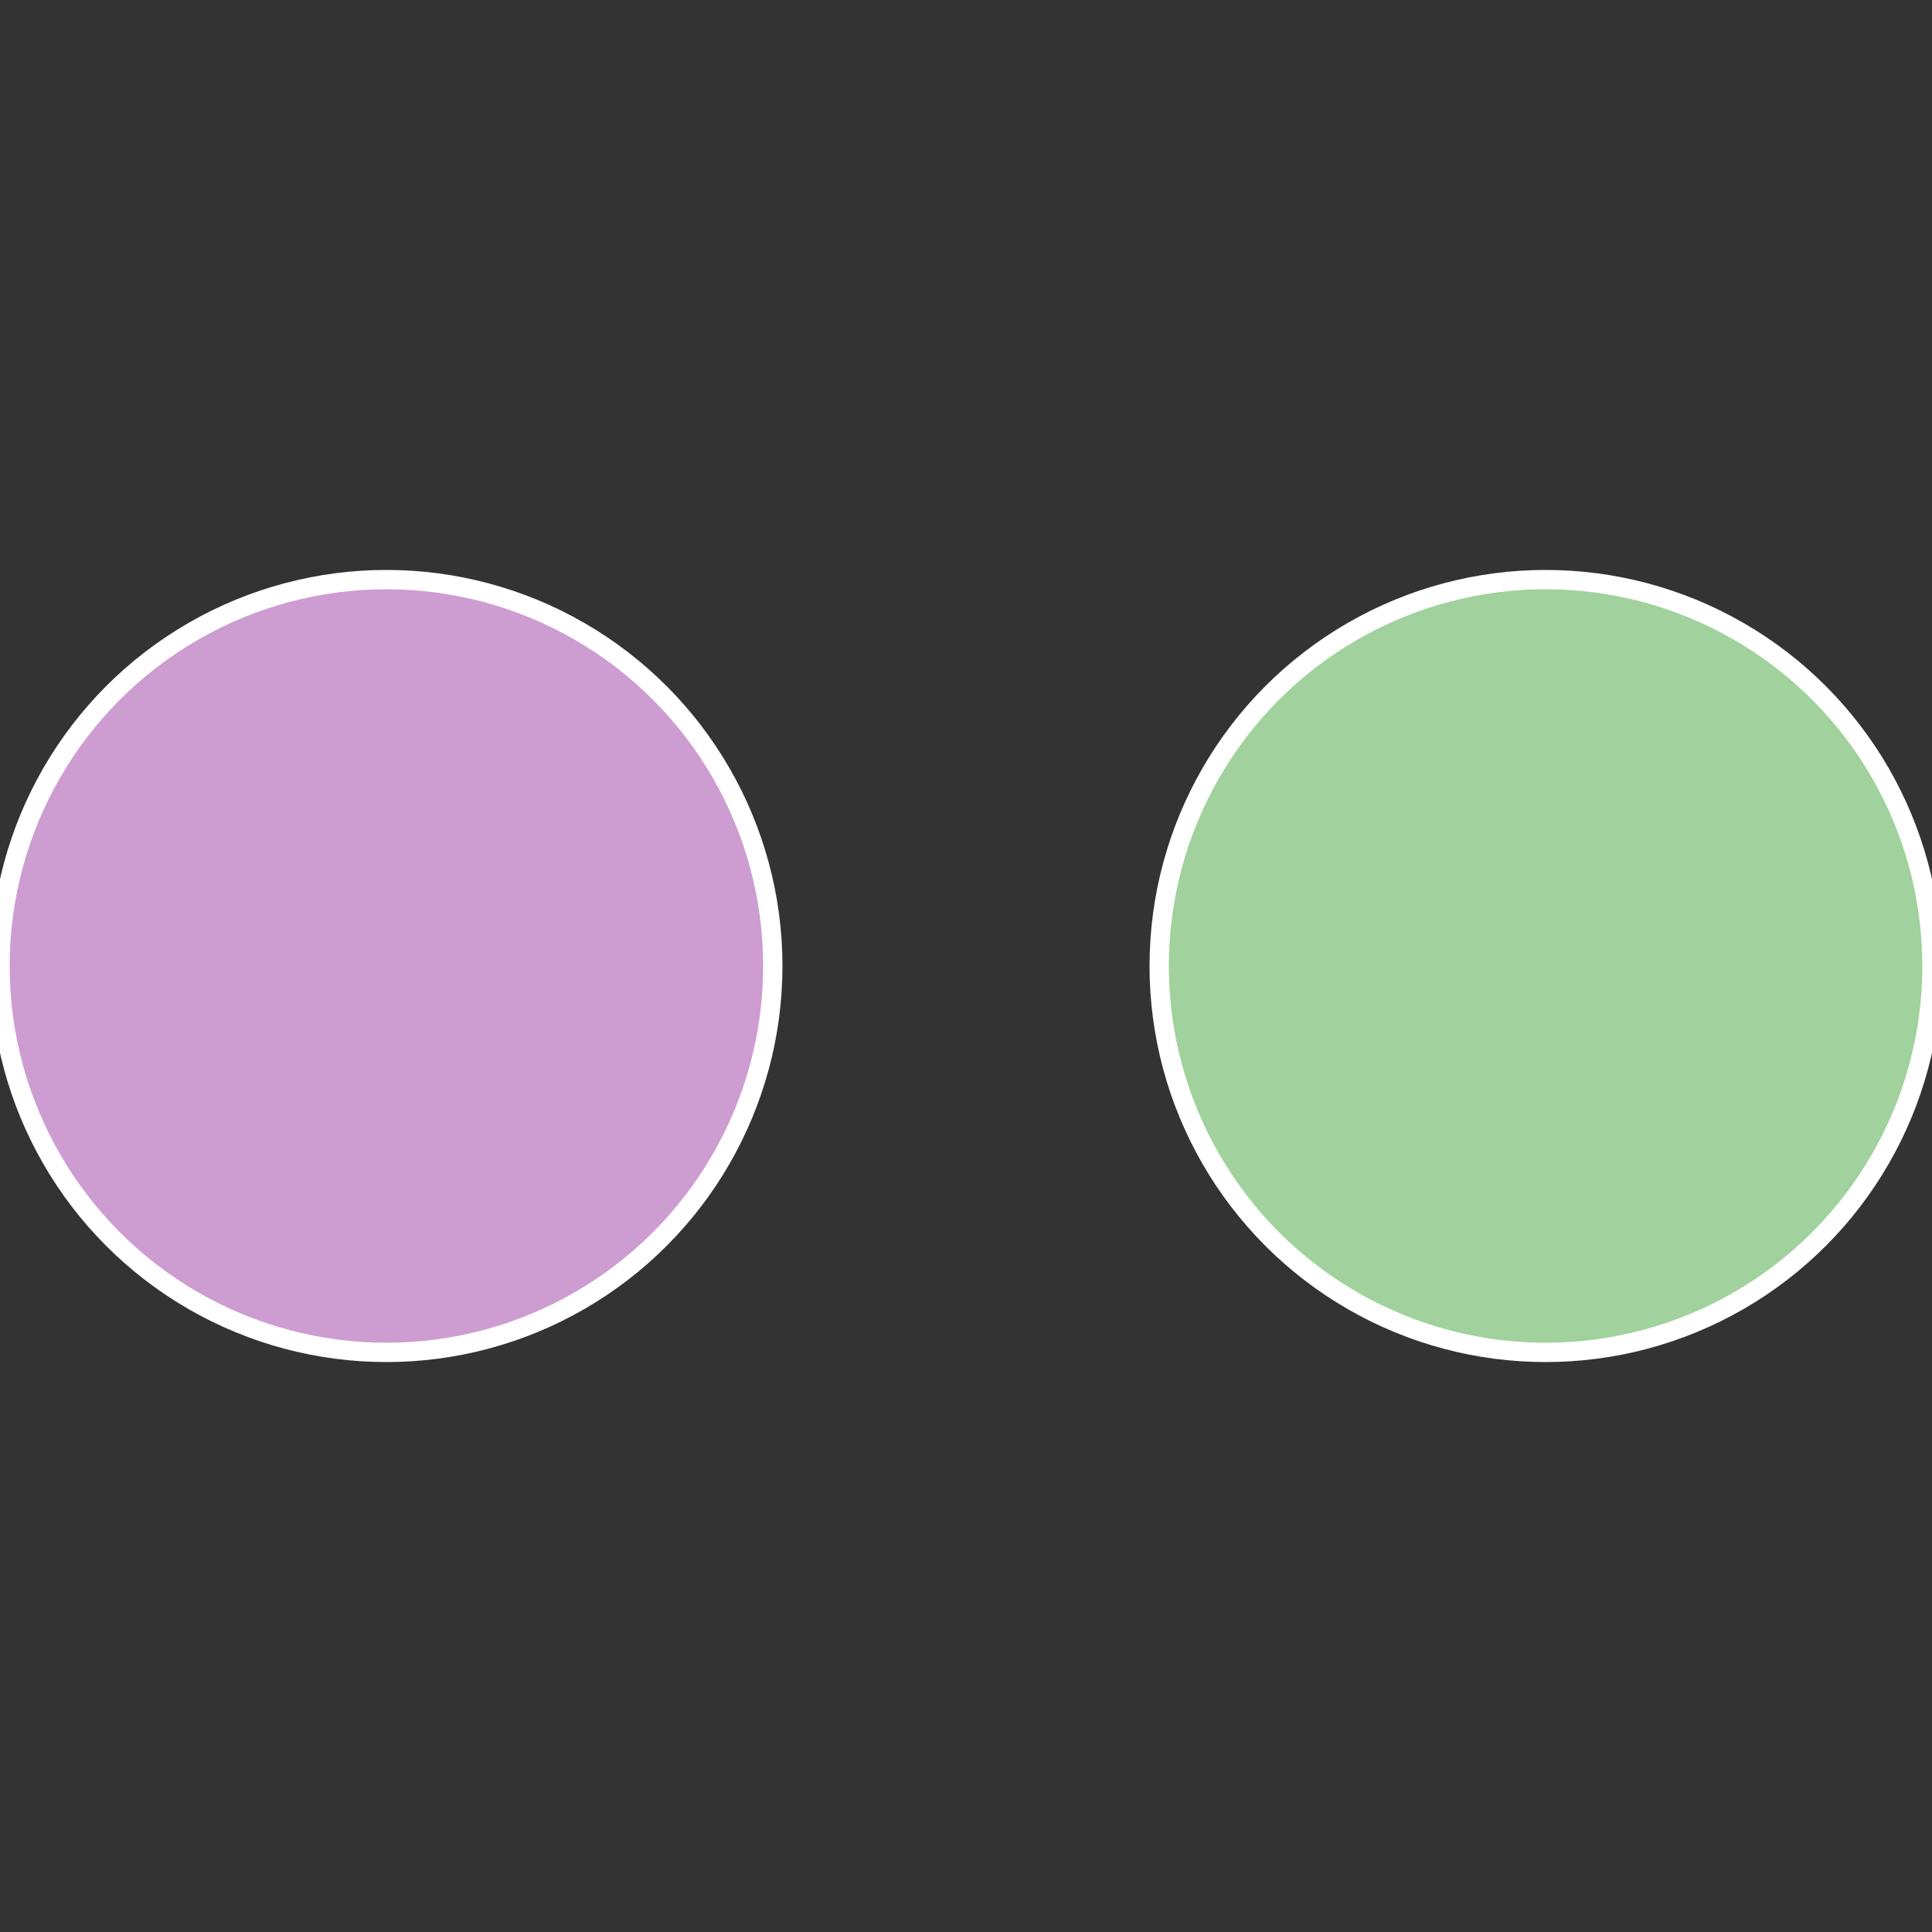
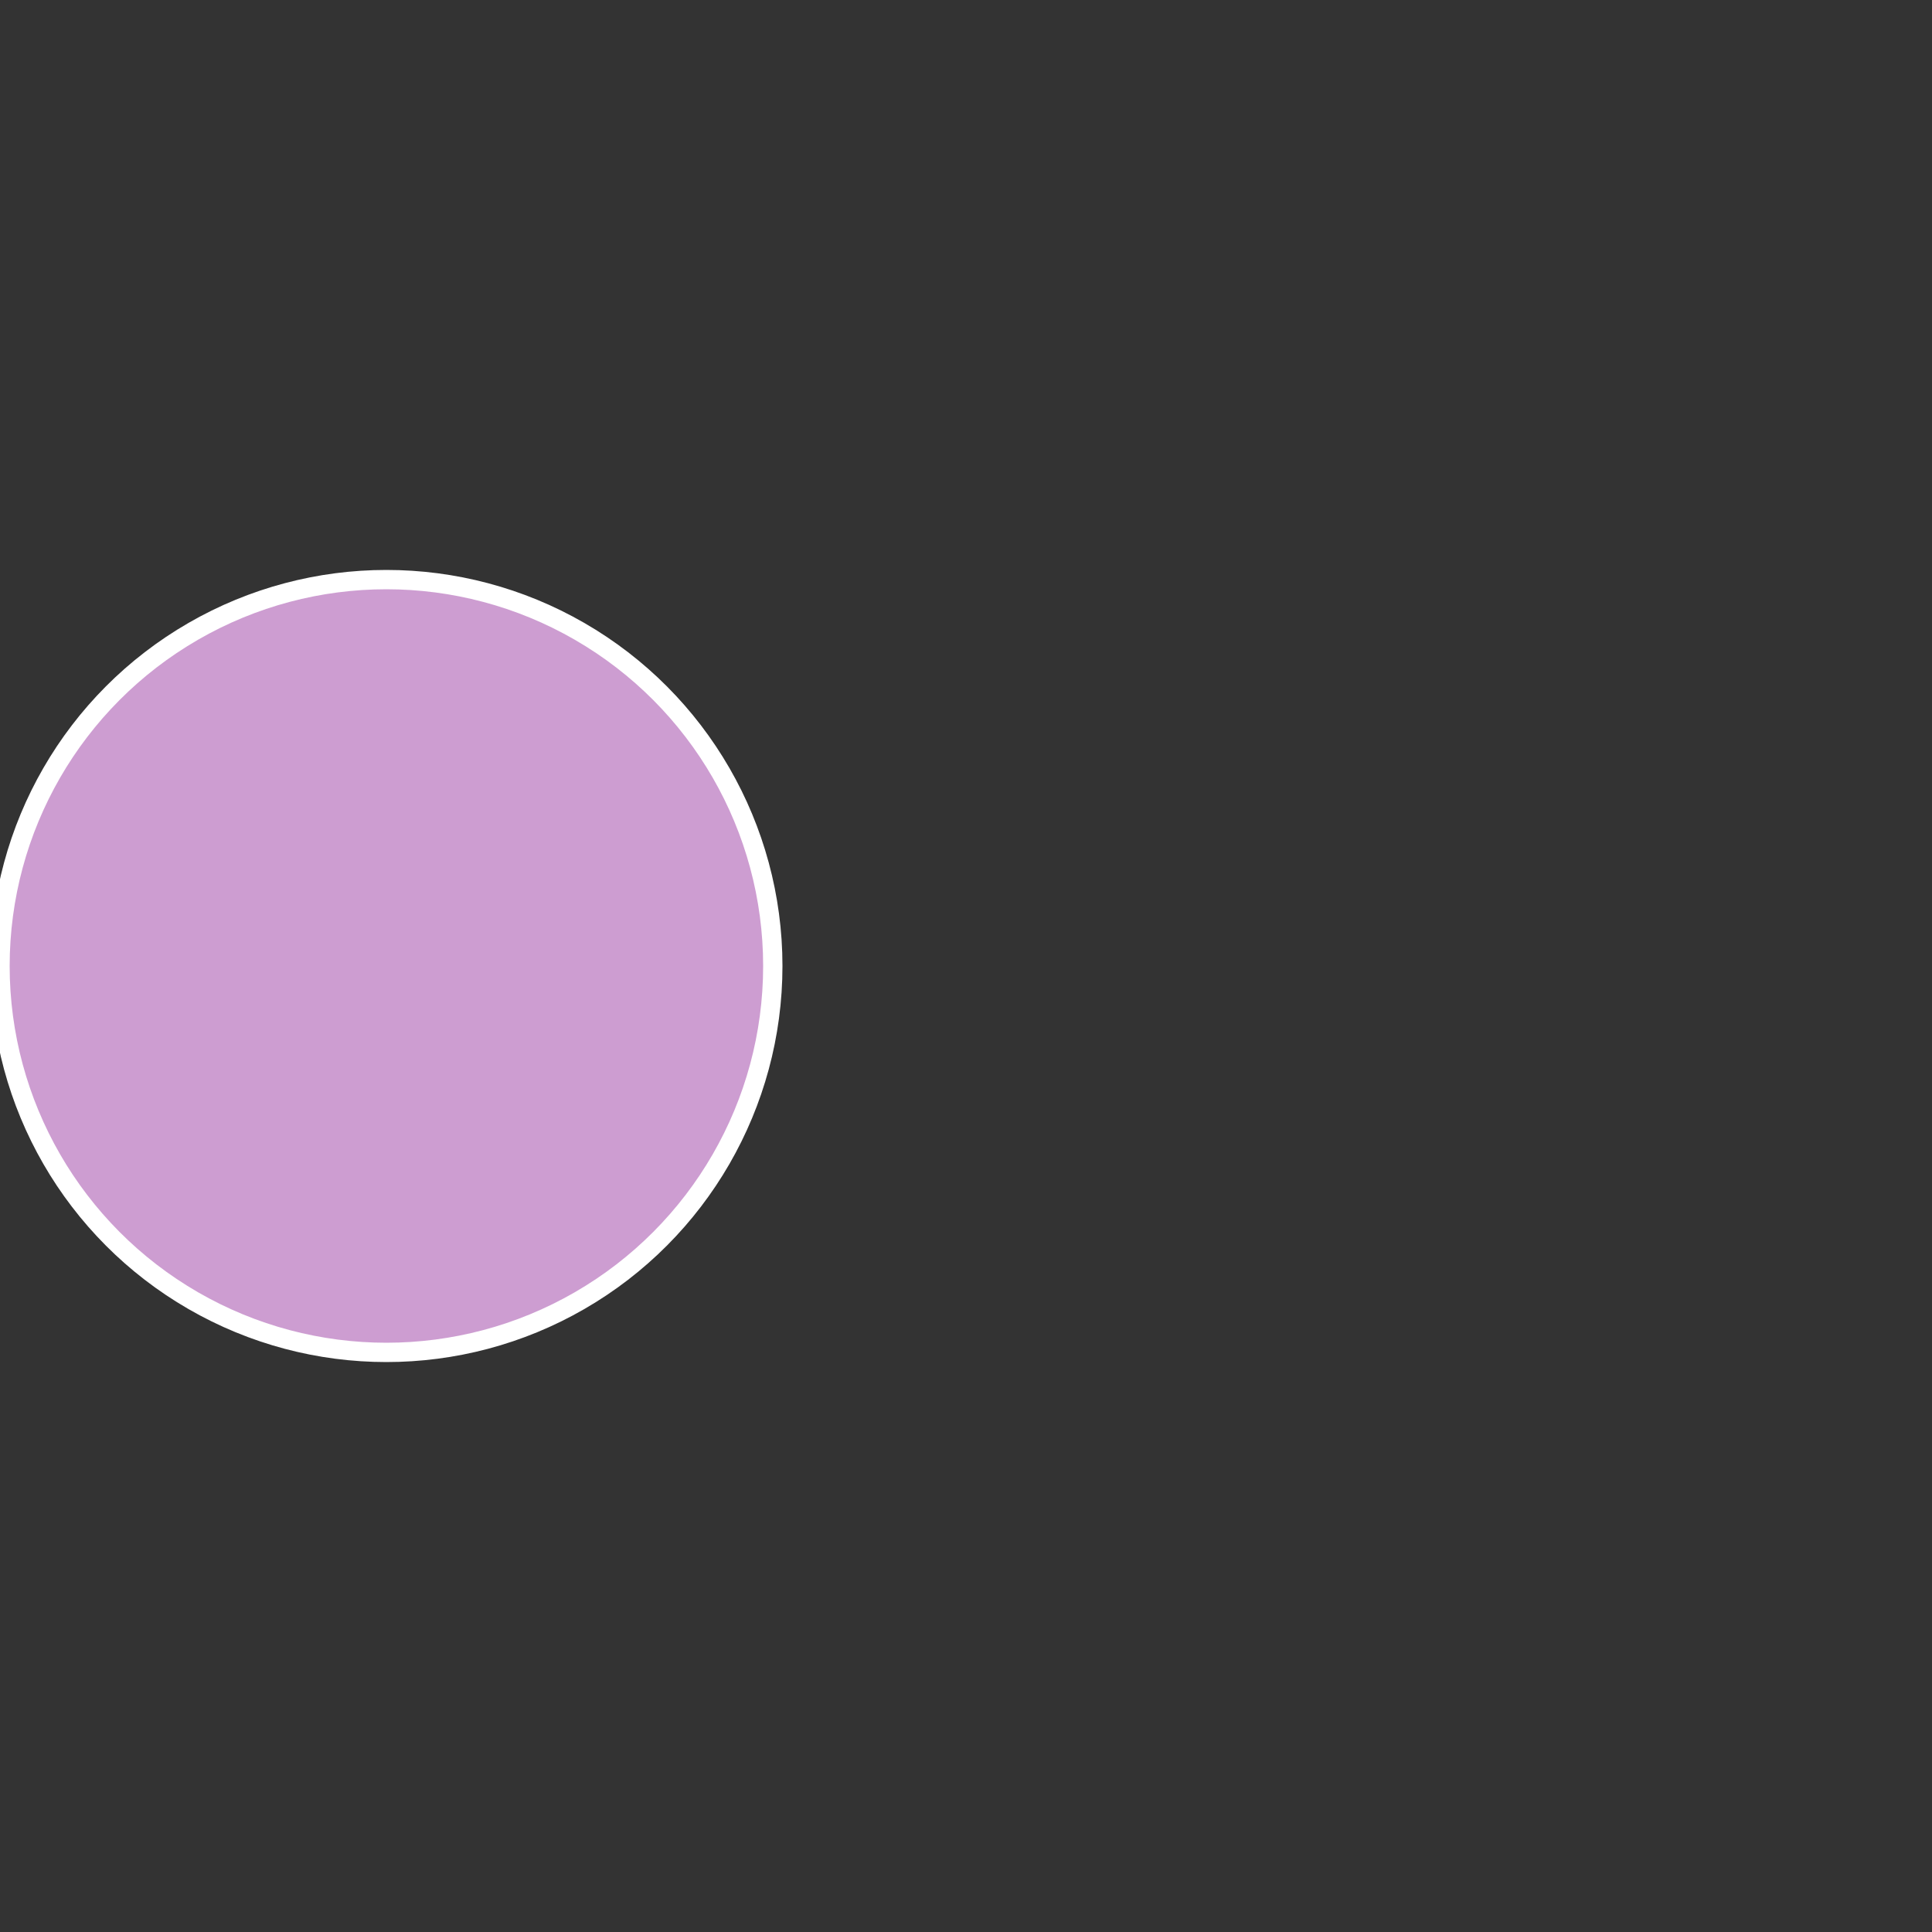
<svg xmlns="http://www.w3.org/2000/svg" width="500" height="500" viewBox="-1 -1 2 2">
  <rect x="-1" y="-1" width="2" height="2" fill="#333333" stroke="none" />
-   <circle cx="0.6" cy="0" r="0.4" fill="#a1d19d" stroke="#fff" stroke-width="1%" />
  <circle cx="-0.6" cy="7.3478807948841E-17" r="0.4" fill="#cd9dd1" stroke="#fff" stroke-width="1%" />
</svg>